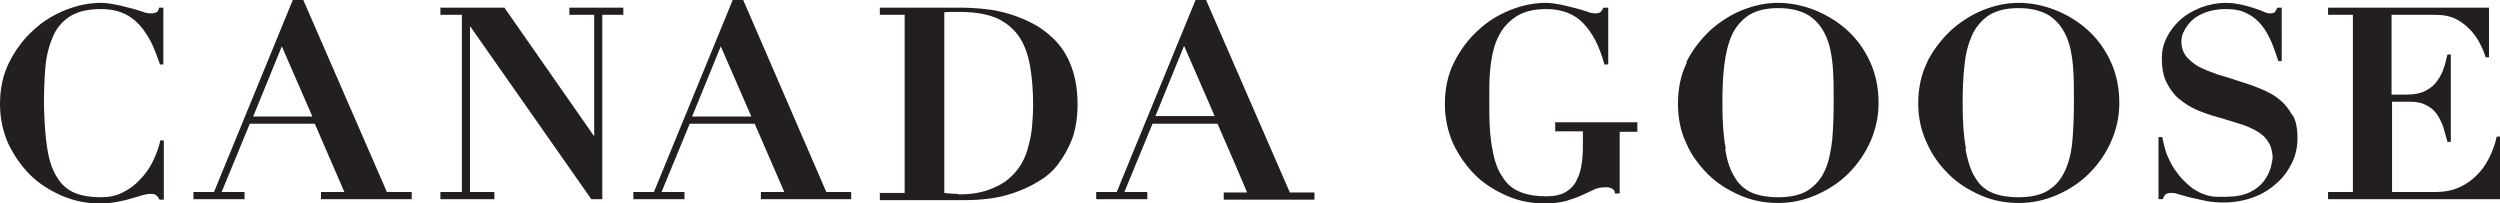
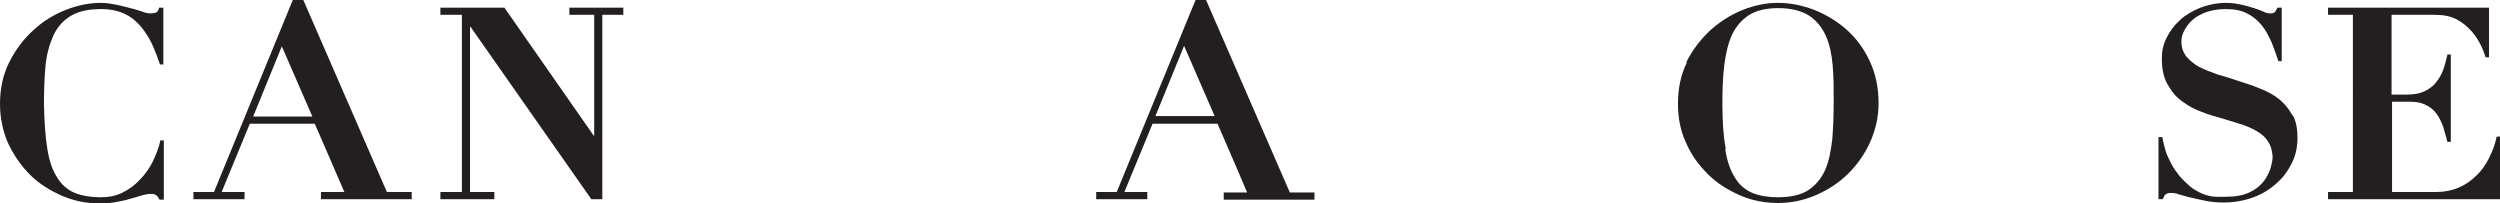
<svg xmlns="http://www.w3.org/2000/svg" id="logo_original" viewBox="0 0 52.34 4.25">
  <defs>
    <style>
      .cls-1 {
        fill: #231f20;
      }
    </style>
  </defs>
  <path class="cls-1" d="m3.36,2.93c-.03.15-.09.3-.16.45-.07.14-.16.27-.27.38-.1.11-.22.2-.36.27-.14.07-.29.1-.46.1-.21,0-.39-.03-.54-.09-.15-.06-.28-.17-.37-.32-.1-.15-.17-.35-.21-.61-.04-.24-.06-.55-.07-.92,0-.28.01-.54.03-.78.02-.25.08-.46.16-.65.08-.18.2-.32.36-.42.16-.1.37-.15.65-.15.2,0,.37.04.51.11.14.07.25.17.34.28.09.12.17.24.23.38.06.14.11.27.15.39h.07V.16h-.09c-.01.05-.03.09-.06.1-.02.01-.06.02-.12.02-.05,0-.11-.01-.18-.04-.07-.02-.15-.05-.24-.07-.09-.02-.18-.05-.29-.07-.1-.02-.21-.04-.33-.04-.24,0-.49.05-.74.15-.25.1-.48.24-.68.43-.2.18-.37.41-.5.67-.13.26-.19.55-.19.87,0,.29.06.57.17.82.12.25.27.47.46.66.19.19.42.33.67.44.26.11.52.16.79.16.12,0,.24-.01.34-.03.11-.02.21-.04.3-.07.09-.02.17-.05.24-.07.07-.02.13-.03.18-.03.05,0,.09,0,.12.03.03.02.05.05.07.09h.09v-1.24h-.09Z" />
-   <path class="cls-1" d="m18.42.31v-.15h.52c.19,0,.38,0,.57,0,.19,0,.38,0,.58,0,.17,0,.35.01.54.03.19.02.37.06.56.12.18.06.36.14.52.23.16.1.31.22.44.37.13.15.23.33.3.54.07.21.11.45.11.73s-.04.52-.11.72c-.08.21-.18.38-.3.54s-.27.28-.43.37c-.16.1-.33.17-.5.23-.18.06-.35.1-.52.12s-.33.03-.48.03c-.21,0-.43,0-.64,0-.21,0-.42,0-.64,0h-.52v-.15h.52V.31h-.52Zm1.65,3.76c.24,0,.44-.03.61-.09.17-.06.31-.13.43-.23.12-.1.21-.21.28-.33.07-.12.12-.26.15-.4.04-.14.06-.28.07-.41.01-.14.02-.27.02-.39,0-.3-.02-.57-.06-.81-.04-.24-.11-.45-.22-.62-.11-.17-.26-.3-.46-.4-.2-.09-.46-.14-.78-.14-.07,0-.14,0-.2,0-.06,0-.11,0-.14.01v3.78c.11.01.2.02.29.02Z" />
-   <path class="cls-1" d="m32.56,2.55v.2h.58v.16c0,.17,0,.33-.02.48-.02.15-.05.27-.11.38-.05.11-.13.19-.23.25-.1.06-.24.09-.41.09-.21,0-.39-.03-.54-.09-.15-.06-.28-.16-.37-.31-.1-.14-.17-.33-.21-.56-.05-.23-.07-.52-.07-.86v-.39c0-.21.01-.42.04-.62.03-.2.08-.39.17-.55.08-.16.21-.29.36-.39.16-.1.37-.15.62-.15.33,0,.59.1.78.3.2.21.34.49.44.86h.08V.16h-.1s-.04.08-.06.09c-.02.02-.06.03-.11.03s-.11-.01-.18-.04c-.07-.02-.15-.05-.24-.07-.09-.02-.19-.05-.29-.07-.11-.02-.21-.04-.33-.04-.24,0-.49.05-.74.15s-.48.24-.68.43c-.2.18-.37.41-.5.67-.13.26-.19.55-.19.87,0,.29.06.57.17.82.12.25.27.47.46.66.19.19.42.33.67.44.25.11.52.16.79.16.17,0,.32-.02.44-.05.12-.04.23-.07.33-.12.09-.04.18-.08.26-.12.08-.04.17-.05.26-.05.04,0,.09.01.12.03.04.02.06.05.06.1h.1v-1.29h.37v-.2h-1.74Z" />
  <path class="cls-1" d="m35.3,1.31c.13-.26.3-.48.5-.67.2-.18.43-.33.68-.43.25-.1.5-.15.74-.15.26,0,.51.05.77.15.25.1.48.24.68.42.2.18.36.4.48.66.12.26.18.55.18.87,0,.28-.06.55-.17.8-.11.25-.27.48-.46.67-.19.19-.42.34-.67.45-.25.11-.52.17-.8.17s-.55-.05-.8-.16c-.25-.11-.48-.25-.67-.44-.19-.19-.35-.4-.46-.66-.12-.25-.17-.53-.17-.82,0-.32.06-.61.19-.87Zm.82,1.82c.04.25.11.45.21.6.09.15.22.25.36.31.15.06.33.09.53.09.27,0,.49-.05.64-.15.15-.1.27-.24.35-.42.08-.18.12-.39.15-.64.02-.24.03-.51.03-.8,0-.26,0-.5-.02-.74-.02-.23-.06-.44-.14-.62-.08-.18-.19-.32-.35-.43-.16-.1-.37-.16-.65-.16-.26,0-.46.05-.62.15-.15.1-.27.24-.35.41-.08.18-.13.39-.16.63-.03.24-.04.51-.04.8,0,.38.02.7.07.95Z" />
-   <path class="cls-1" d="m40.34,1.31c.13-.26.3-.48.5-.67.2-.18.43-.33.68-.43.25-.1.5-.15.74-.15.26,0,.51.05.77.15.25.1.48.24.68.42.2.18.36.4.48.66.12.26.18.55.18.87,0,.28-.06.55-.17.8-.11.25-.27.48-.46.67-.19.19-.42.34-.67.45-.25.11-.52.17-.8.17s-.55-.05-.8-.16c-.25-.11-.48-.25-.67-.44-.19-.19-.35-.4-.46-.66-.12-.25-.18-.53-.18-.82,0-.32.06-.61.19-.87Zm.81,1.82c.05.25.11.45.21.6.09.15.21.25.36.31.15.06.33.09.53.09.27,0,.49-.05.64-.15.16-.1.27-.24.35-.42.08-.18.13-.39.15-.64.02-.24.03-.51.03-.8,0-.26,0-.5-.02-.74-.02-.23-.06-.44-.14-.62-.08-.18-.19-.32-.35-.43-.16-.1-.37-.16-.65-.16-.26,0-.46.05-.62.15-.15.1-.27.24-.35.41-.08.18-.14.39-.16.63-.03.24-.04.51-.04.8,0,.38.02.7.07.95Z" />
  <path class="cls-1" d="m47.99,2.41c-.07-.13-.16-.24-.27-.33-.11-.09-.24-.16-.39-.22-.14-.06-.29-.11-.45-.16-.15-.05-.3-.1-.45-.14-.14-.05-.27-.1-.39-.16-.11-.06-.2-.14-.27-.22-.06-.08-.1-.18-.1-.31,0-.08.02-.16.06-.23.04-.08.1-.16.18-.23.08-.07.18-.12.29-.16.12-.04.25-.06.4-.06.18,0,.34.03.46.1.12.06.22.15.3.25.08.1.14.22.2.35.05.13.1.26.14.39h.07V.16h-.09s-.04.08-.05.09c-.02.02-.05.03-.1.03-.05,0-.09-.01-.15-.04-.05-.02-.12-.05-.19-.07-.07-.02-.16-.05-.25-.07-.1-.02-.2-.04-.33-.04-.2,0-.38.04-.54.1-.17.07-.31.15-.43.26-.12.11-.21.23-.28.37-.07.14-.1.28-.1.43,0,.2.03.37.1.51.07.13.15.25.26.34.11.09.23.17.37.23.14.06.28.11.43.15.15.04.29.09.43.13.14.04.26.09.37.15.11.06.2.13.26.23.06.08.09.19.1.32,0,.07-.02.15-.04.23-.03.1-.08.2-.15.29-.07.09-.17.17-.3.23-.13.06-.29.09-.49.09-.05,0-.12,0-.18,0-.07,0-.14-.01-.21-.03-.07-.02-.15-.05-.23-.1-.08-.04-.16-.11-.25-.2-.08-.07-.14-.16-.2-.24-.06-.09-.1-.17-.14-.26-.04-.08-.06-.16-.08-.24-.02-.07-.03-.13-.04-.18h-.08v1.3h.09c.02-.05.04-.09.06-.1.02-.02.06-.03.11-.03.04,0,.09,0,.17.03.08.02.16.05.26.07.1.02.21.05.32.07.11.02.23.03.35.03.23,0,.44-.04.63-.11.19-.07.35-.17.49-.3.14-.12.24-.27.32-.43.08-.17.11-.34.11-.52s-.03-.35-.1-.47Z" />
-   <path class="cls-1" d="m17.3,4.02l-1.74-4.02h-.22l-1.65,4.02h-.43v.15h1.07v-.15h-.48l.59-1.43h1.36l.62,1.43h-.49v.15h1.89v-.15h-.52Zm-1.57-1.58h-1.24l.6-1.47.64,1.47Z" />
  <path class="cls-1" d="m27,4.02l-1.75-4.02h-.22l-1.65,4.02h-.43v.15h1.07v-.15h-.48l.59-1.43h1.36l.39.9.23.54h-.49v.15h1.9v-.15h-.52Zm-1.57-1.59h-1.24l.6-1.47.64,1.47Z" />
  <path class="cls-1" d="m8.1,4.02L6.35,0h-.22l-1.65,4.02h-.43v.15h1.07v-.15h-.48l.59-1.43h1.36l.62,1.43h-.49v.15h1.9v-.15h-.52Zm-1.56-1.58h-1.24l.6-1.47.64,1.47Z" />
  <polygon class="cls-1" points="13.05 .16 11.93 .16 11.93 .16 11.92 .16 11.92 .31 12.44 .31 12.44 2.84 12.43 2.84 10.56 .16 9.23 .16 9.23 .16 9.22 .16 9.22 .31 9.67 .31 9.67 4.02 9.22 4.02 9.22 4.17 9.23 4.17 9.23 4.17 10.35 4.17 10.35 4.09 10.35 4.09 10.35 4.02 9.84 4.02 9.84 .56 9.85 .56 12.38 4.17 12.61 4.17 12.61 .31 13.05 .31 13.05 .24 13.05 .24 13.05 .16" />
  <path class="cls-1" d="m52.11.16v1.04h-.07c-.02-.06-.05-.15-.1-.25-.05-.1-.11-.2-.19-.29-.08-.09-.18-.18-.31-.25-.13-.07-.28-.1-.47-.1h-.9v1.67h.32c.14,0,.26-.02.35-.06.09-.04.18-.1.24-.17.06-.07.12-.16.16-.26.04-.1.07-.22.1-.35h.07v1.83h-.07c-.03-.11-.06-.21-.09-.32-.04-.1-.08-.19-.14-.27-.06-.08-.13-.14-.22-.18-.09-.05-.2-.07-.33-.07h-.38v1.89h.92c.17,0,.33-.03.47-.09.14-.06.26-.14.37-.25.11-.1.2-.23.27-.37.07-.14.13-.29.16-.45h.07v1.31h-3.6v-.15h.52V.31h-.52v-.15h3.37Z" />
</svg>